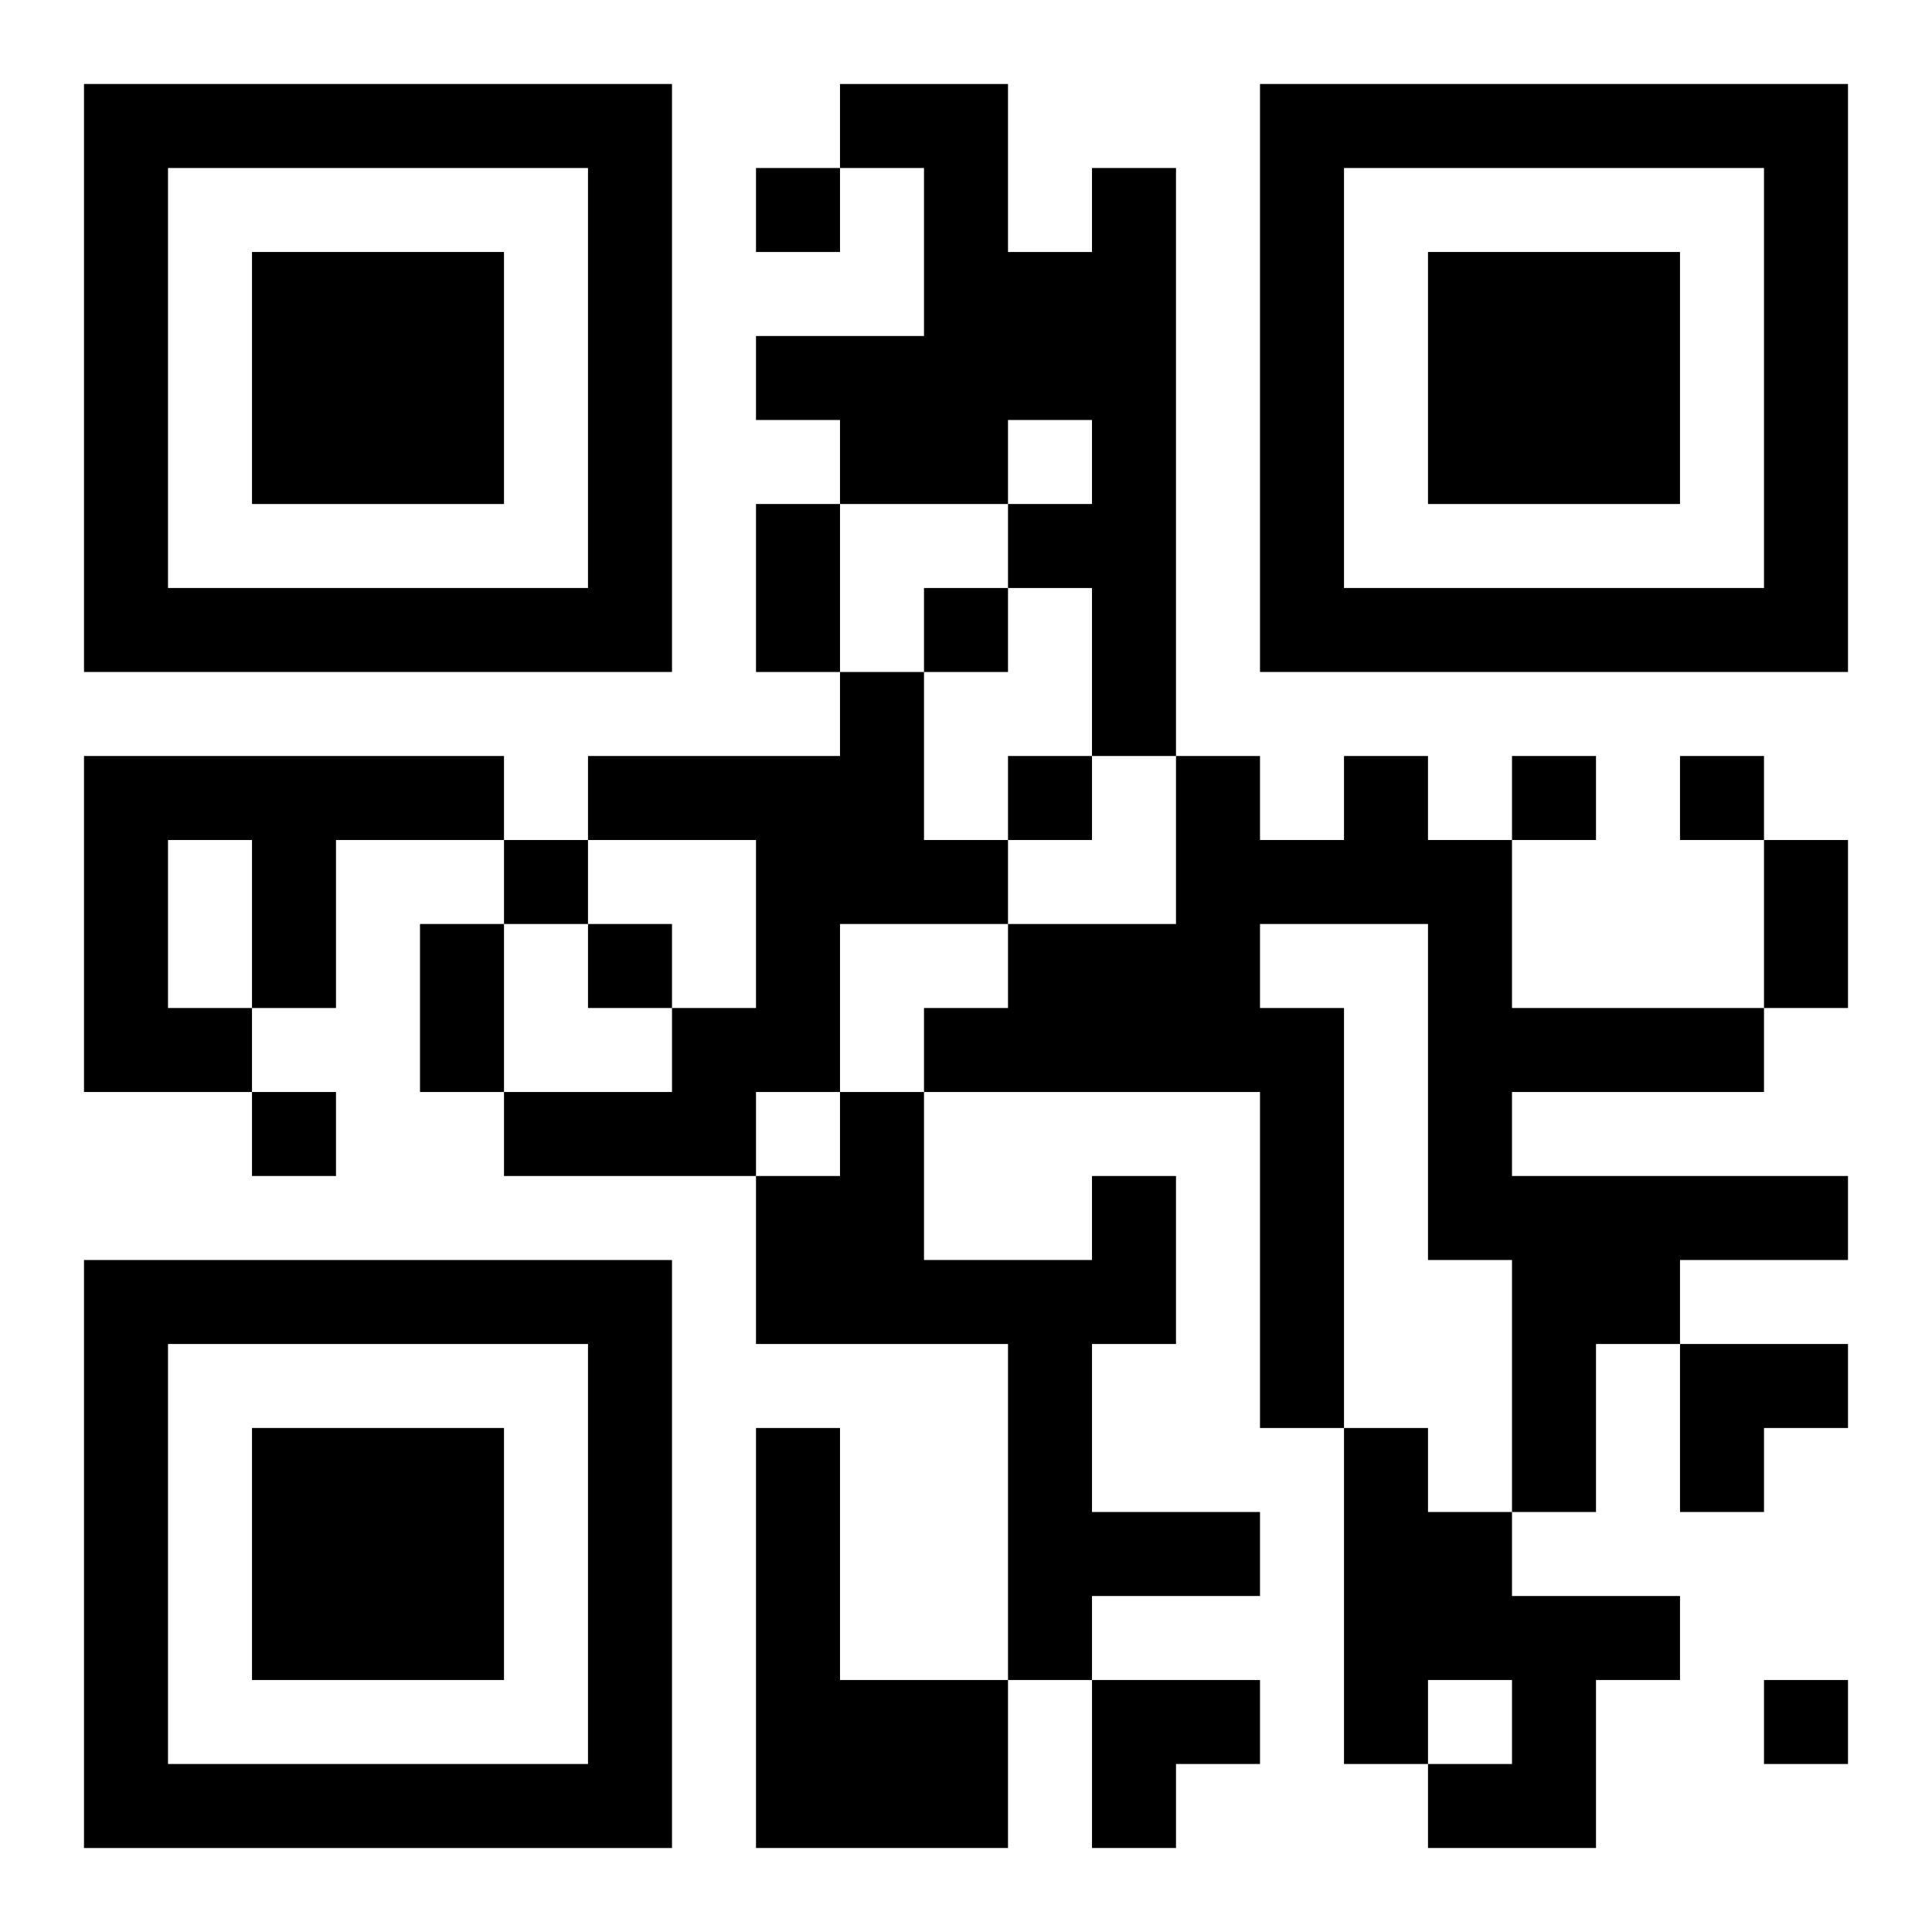
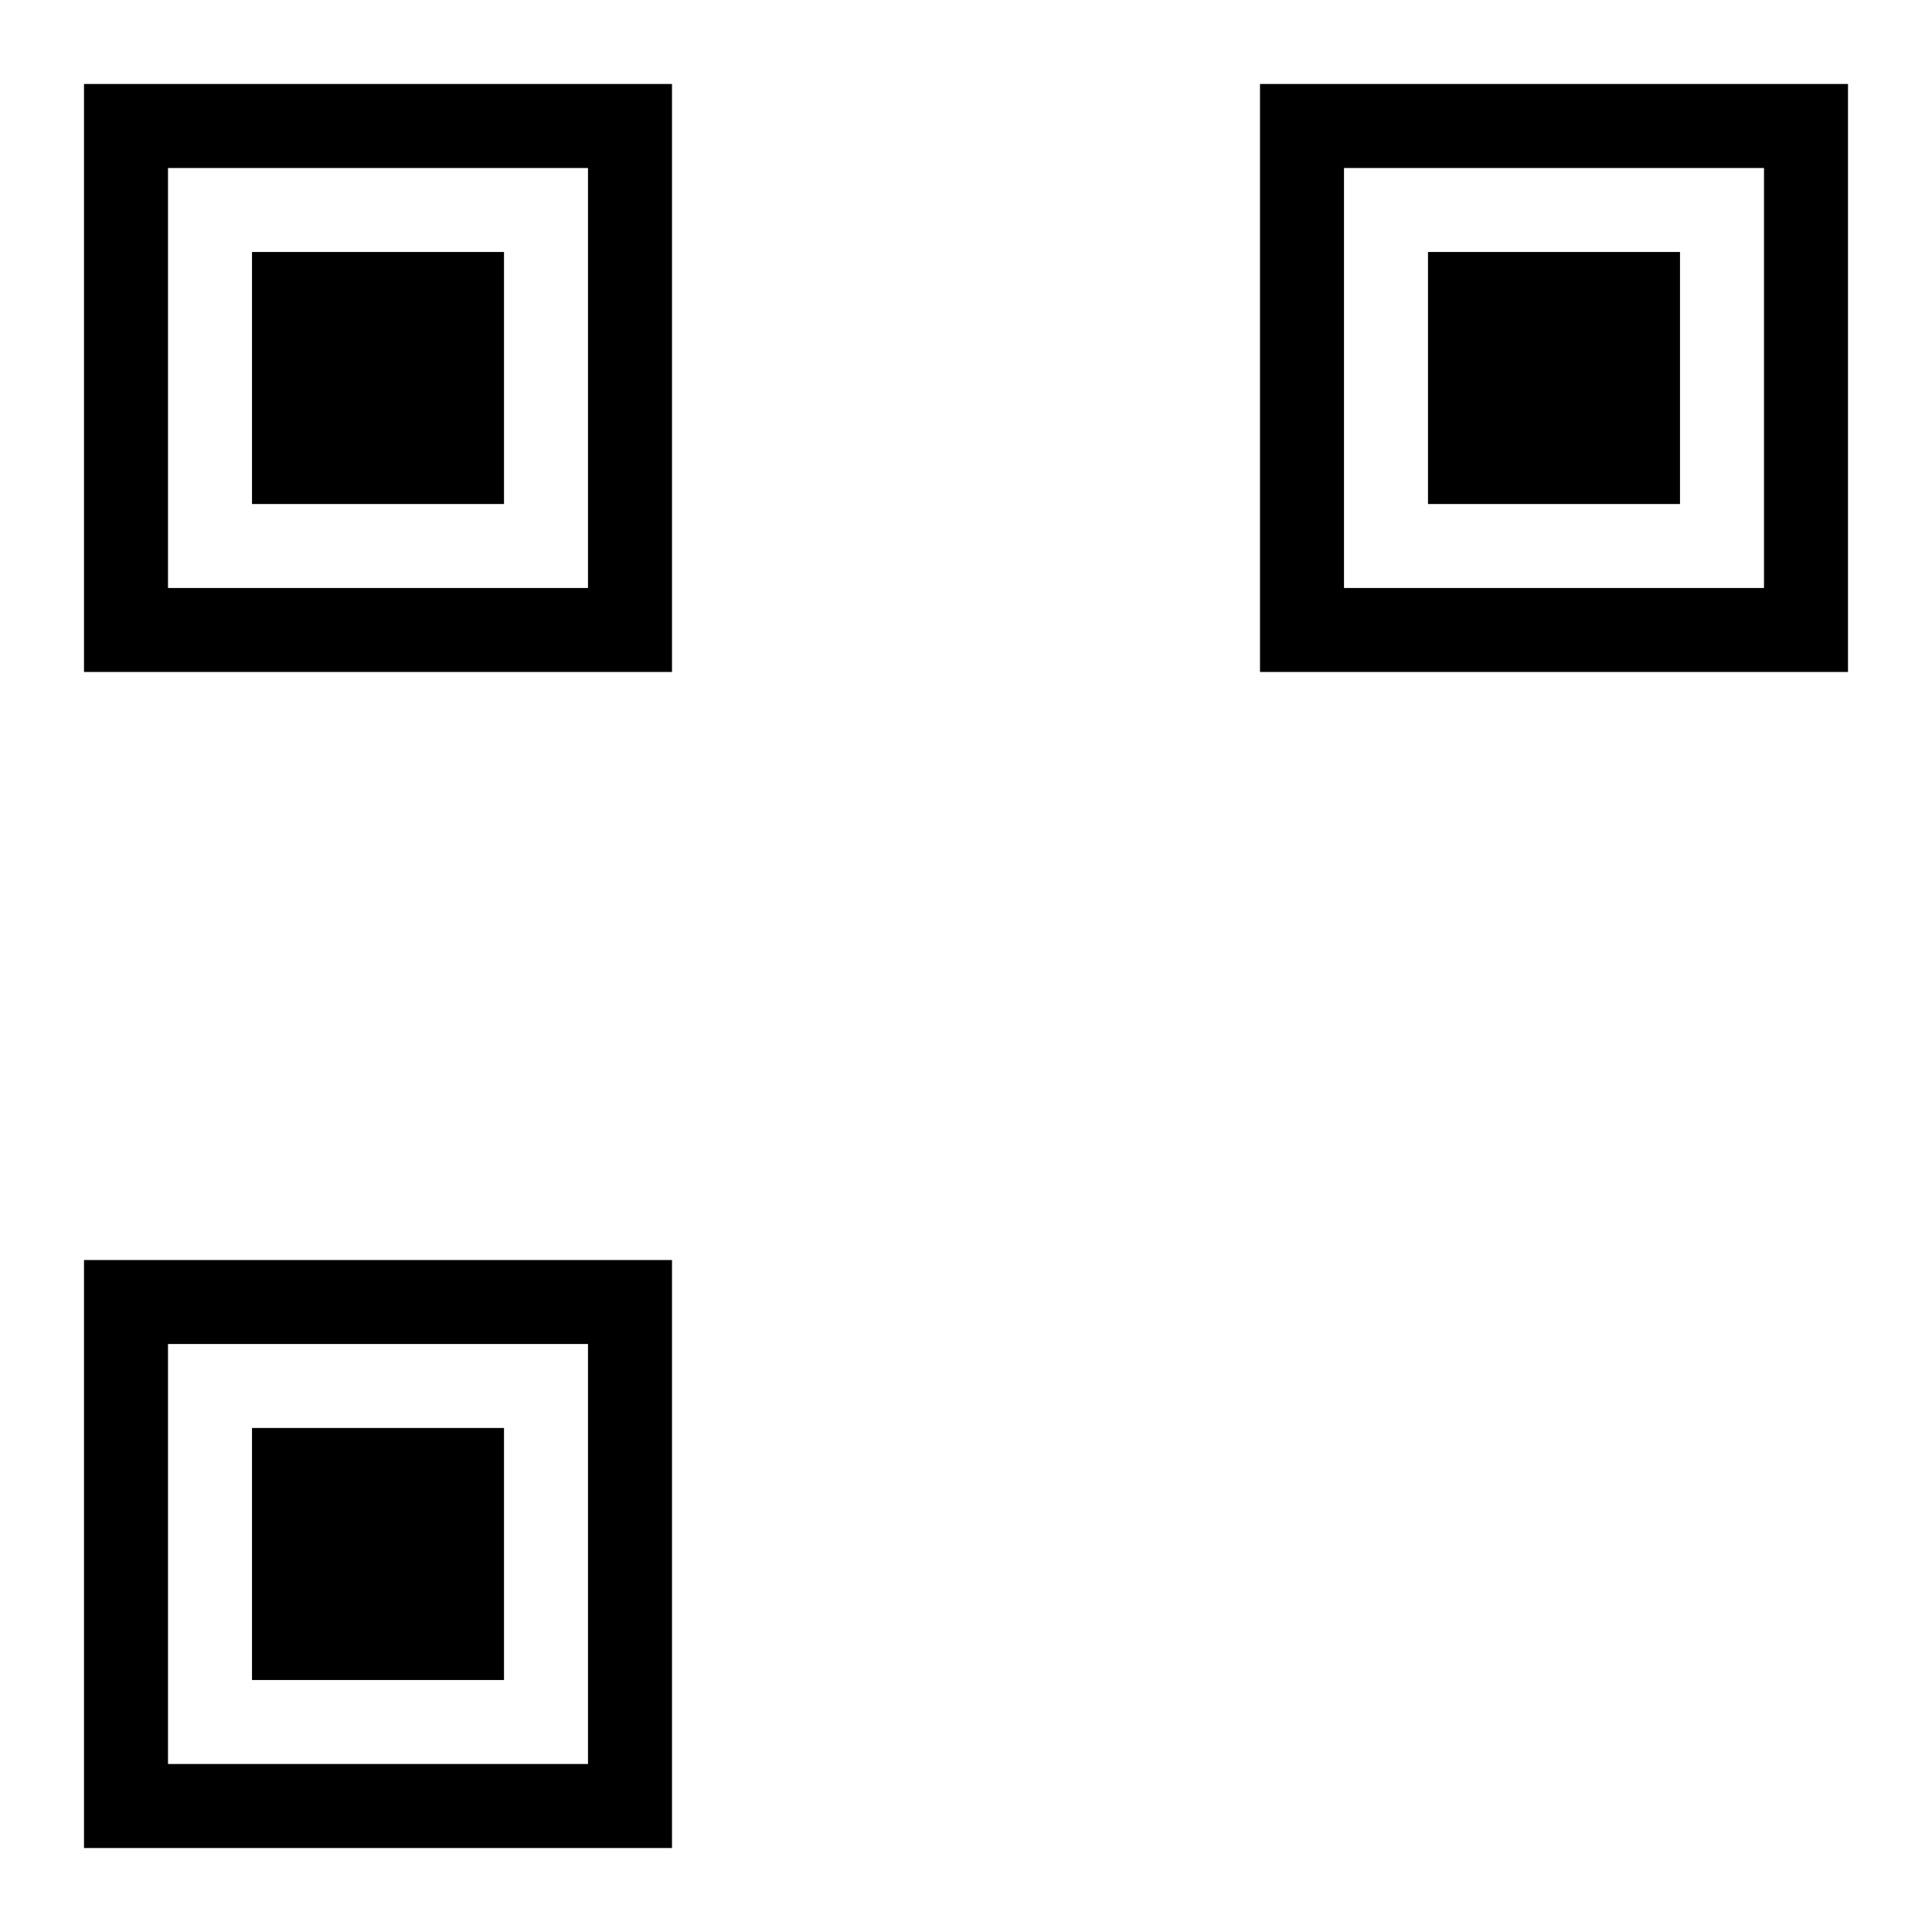
<svg xmlns="http://www.w3.org/2000/svg" xmlns:xlink="http://www.w3.org/1999/xlink" width="250" height="250" baseProfile="full" version="1.1" viewBox="-1 -1 23 23">
  <symbol id="a">
    <path d="m0 7v7h7v-7h-7zm1 1h5v5h-5v-5zm1 1v3h3v-3h-3z" />
  </symbol>
  <use y="-7" xlink:href="#a" />
  <use y="7" xlink:href="#a" />
  <use x="14" y="-7" xlink:href="#a" />
-   <path d="m12 1h1v7h-1v-2h-1v-1h1v-1h-1v1h-2v-1h-1v-1h2v-2h-1v-1h2v2h1v-1m-3 6h1v2h1v1h-2v2h-1v1h-3v-1h2v-1h1v-2h-2v-1h3v-1m-9 1h5v1h-2v2h-1v1h-2v-4m1 1v2h1v-2h-1m14-1h1v1h1v2h3v1h-3v1h4v1h-2v1h-1v2h-1v-3h-1v-4h-2v1h1v5h-1v-4h-4v-1h1v-1h2v-2h1v1h1v-1m-3 5h1v2h-1v2h2v1h-2v1h-1v-4h-3v-2h1v-1h1v2h2v-1m-4 3h1v3h2v2h-3v-5m7 0h1v1h1v1h2v1h-1v2h-2v-1h1v-1h-1v1h-1v-4m-7-15v1h1v-1h-1m2 5v1h1v-1h-1m1 2v1h1v-1h-1m6 0v1h1v-1h-1m2 0v1h1v-1h-1m-14 1v1h1v-1h-1m1 1v1h1v-1h-1m-4 2v1h1v-1h-1m18 7v1h1v-1h-1m-12-14h1v2h-1v-2m12 4h1v2h-1v-2m-16 1h1v2h-1v-2m15 5h2v1h-1v1h-1zm-7 4h2v1h-1v1h-1z" />
</svg>